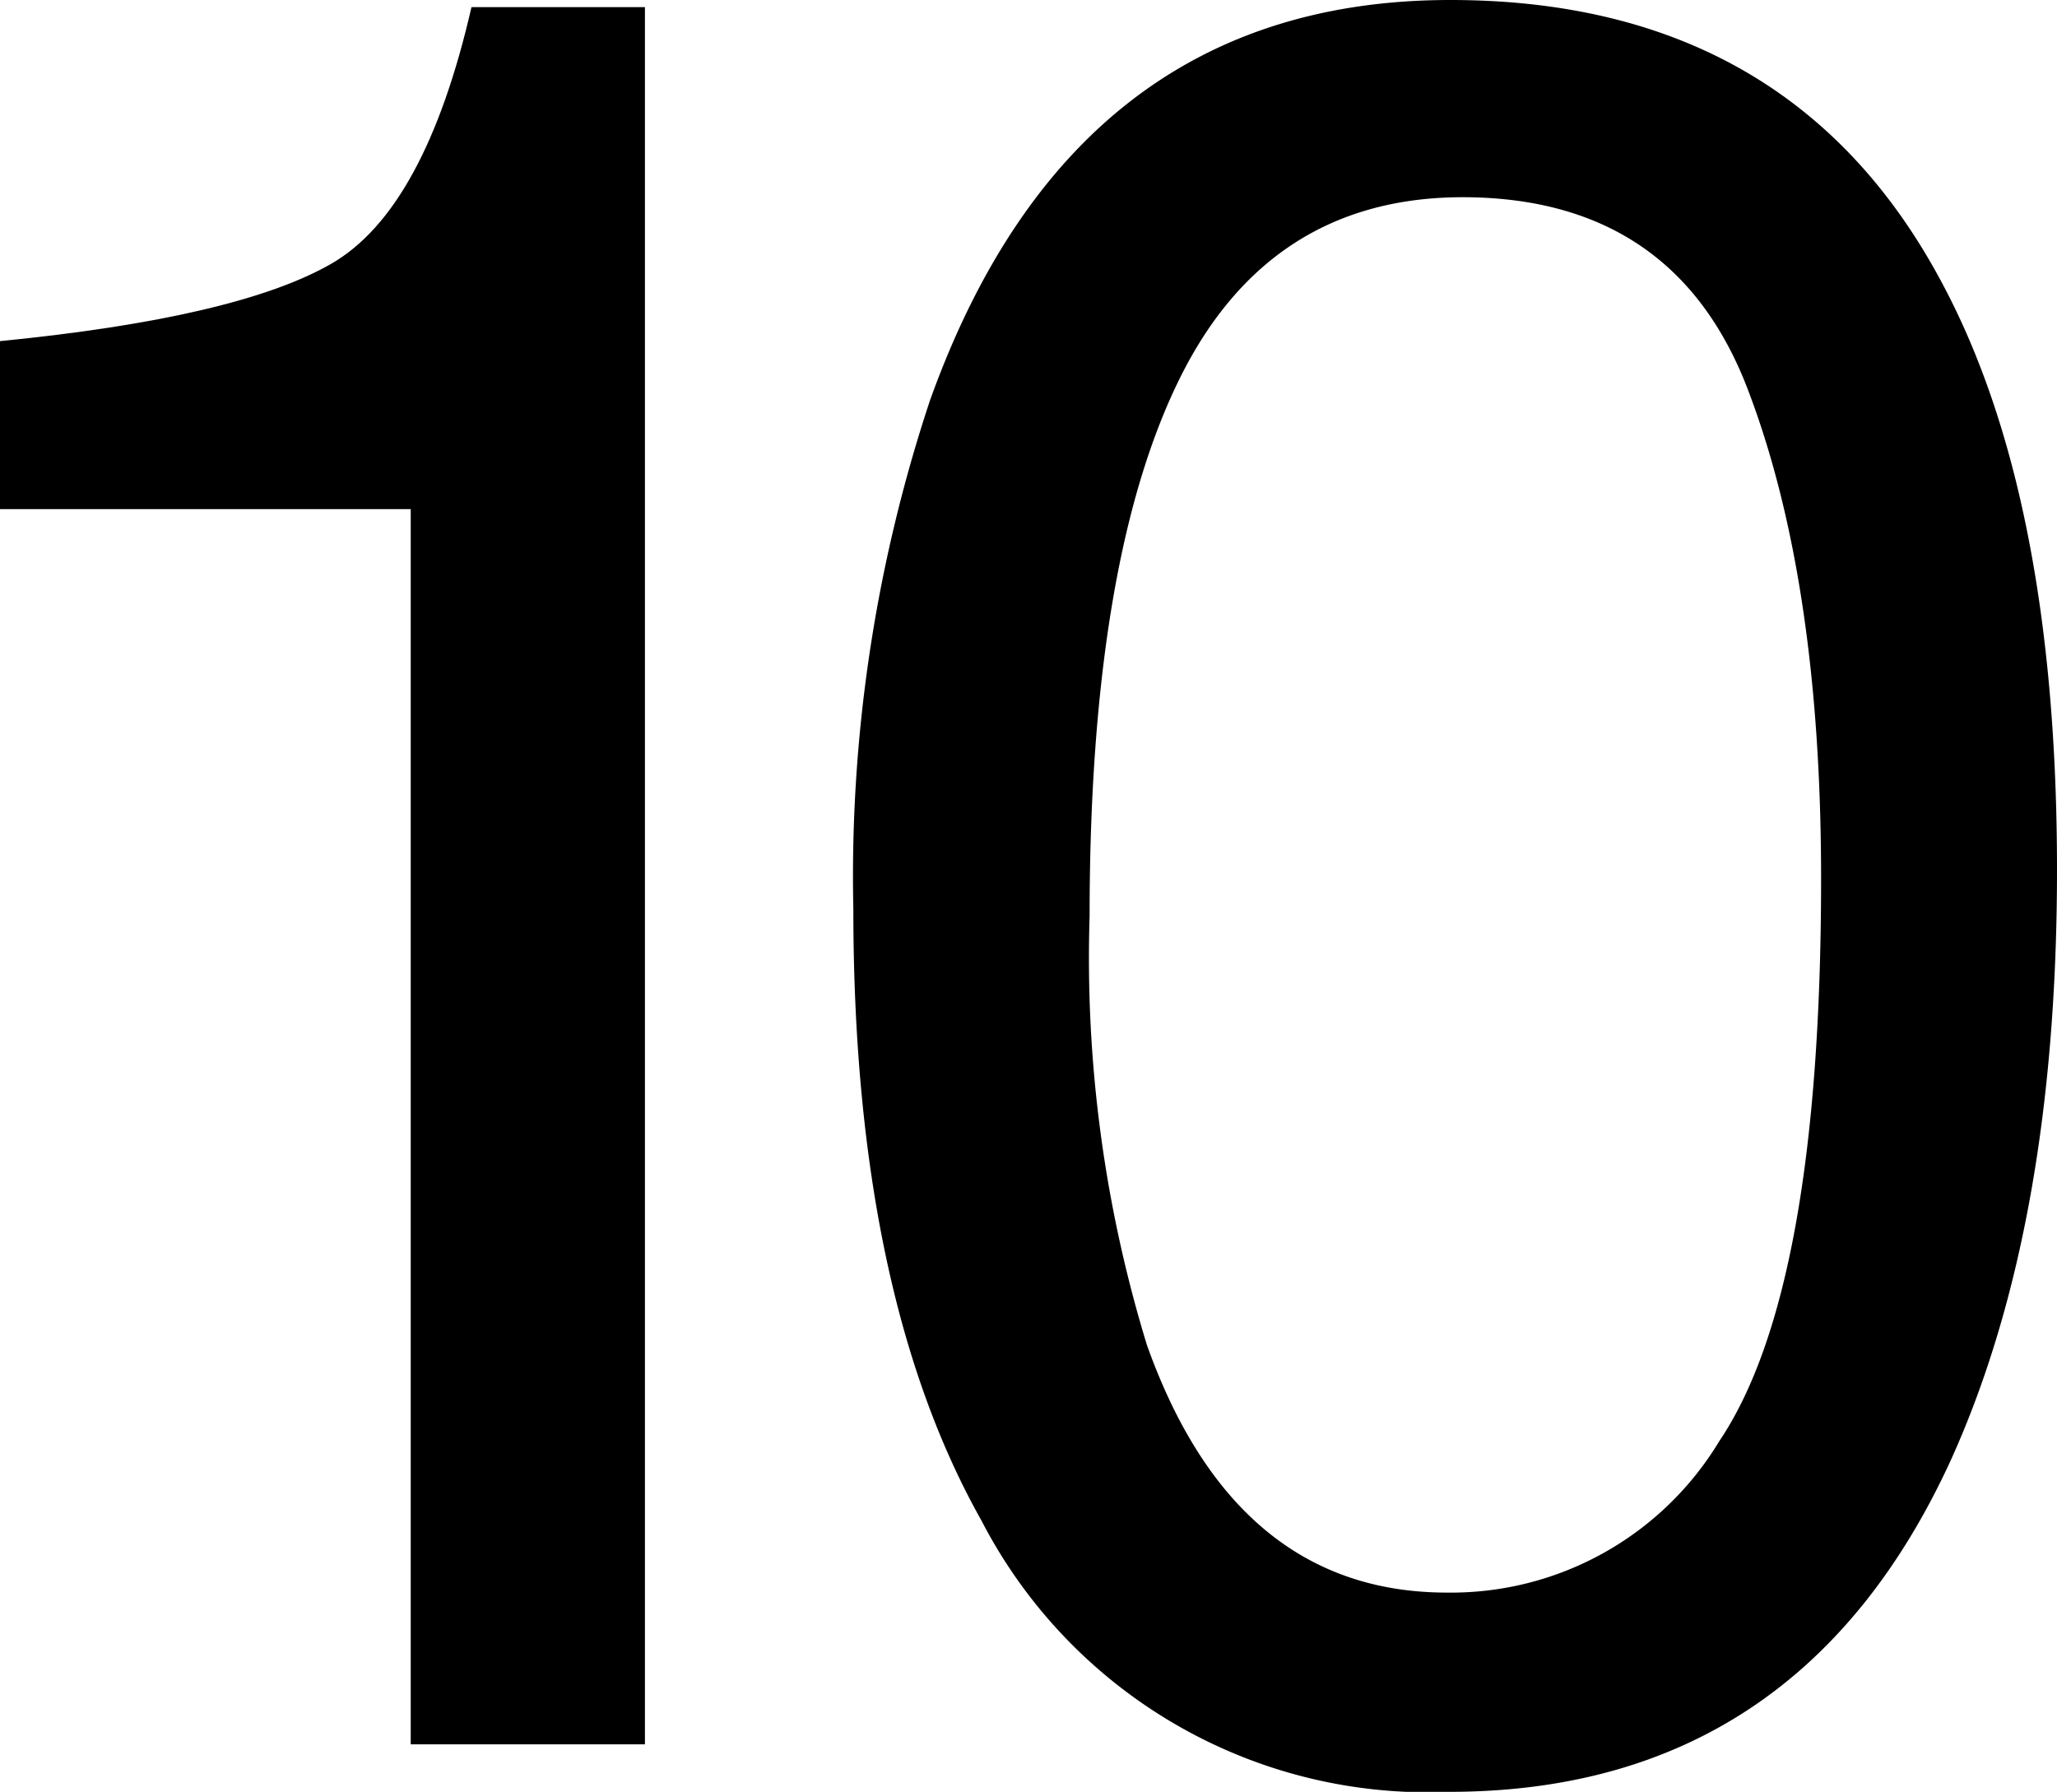
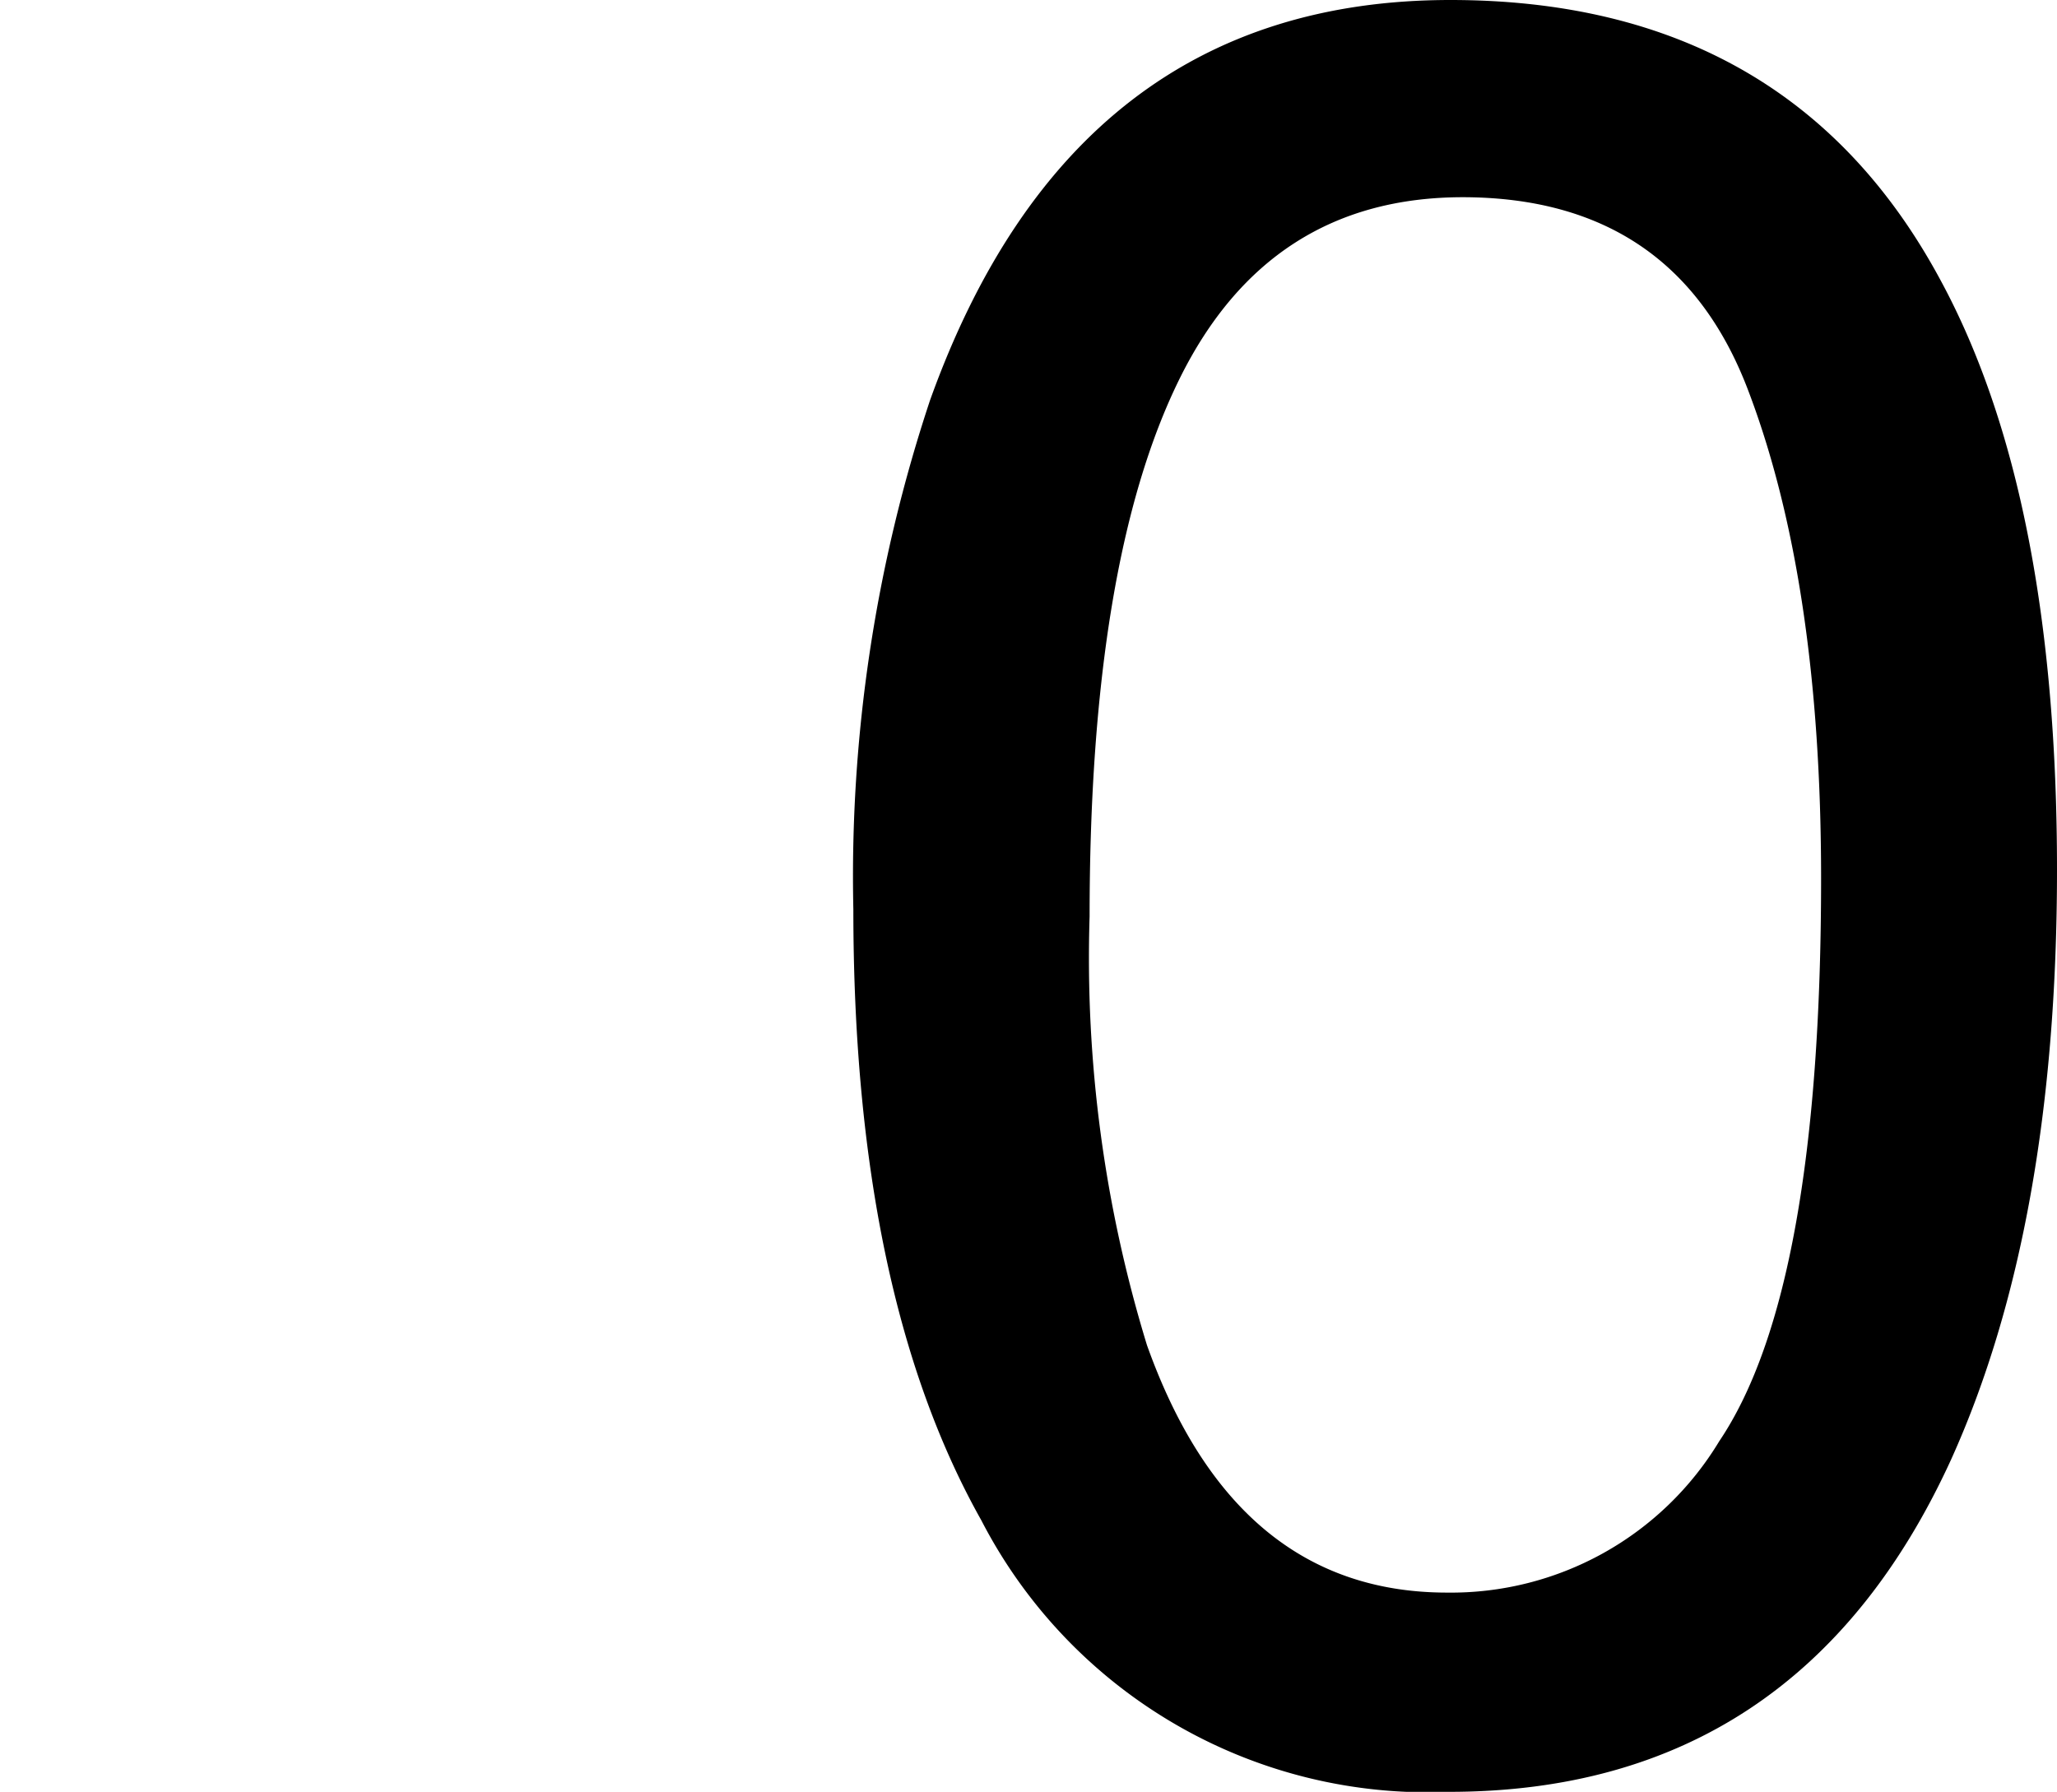
<svg xmlns="http://www.w3.org/2000/svg" viewBox="0 0 60.6 52.79">
  <g id="レイヤー_2" data-name="レイヤー 2">
    <g id="レイヤー_3" data-name="レイヤー 3">
-       <path d="M0,15V10.05q7-.69,9.76-2.28T13.89.21H19V51.39h-6.9V15Z" />
      <path d="M57.15,8.22q3.45,6.34,3.45,17.41Q60.6,36.1,57.48,43,53,52.79,42.69,52.79a14.8,14.8,0,0,1-13.78-8q-3.77-6.7-3.77-18a44.47,44.47,0,0,1,2.26-15Q31.63,0,42.73,0,52.71,0,57.15,8.22Zm-6.5,34.24q3-4.45,3-16.58,0-8.76-2.16-14.41T43.1,5.81q-5.72,0-8.36,5.37T32.1,27a38.91,38.91,0,0,0,1.69,12.63q2.6,7.29,8.84,7.29A9.23,9.23,0,0,0,50.65,42.46Z" />
    </g>
  </g>
</svg>